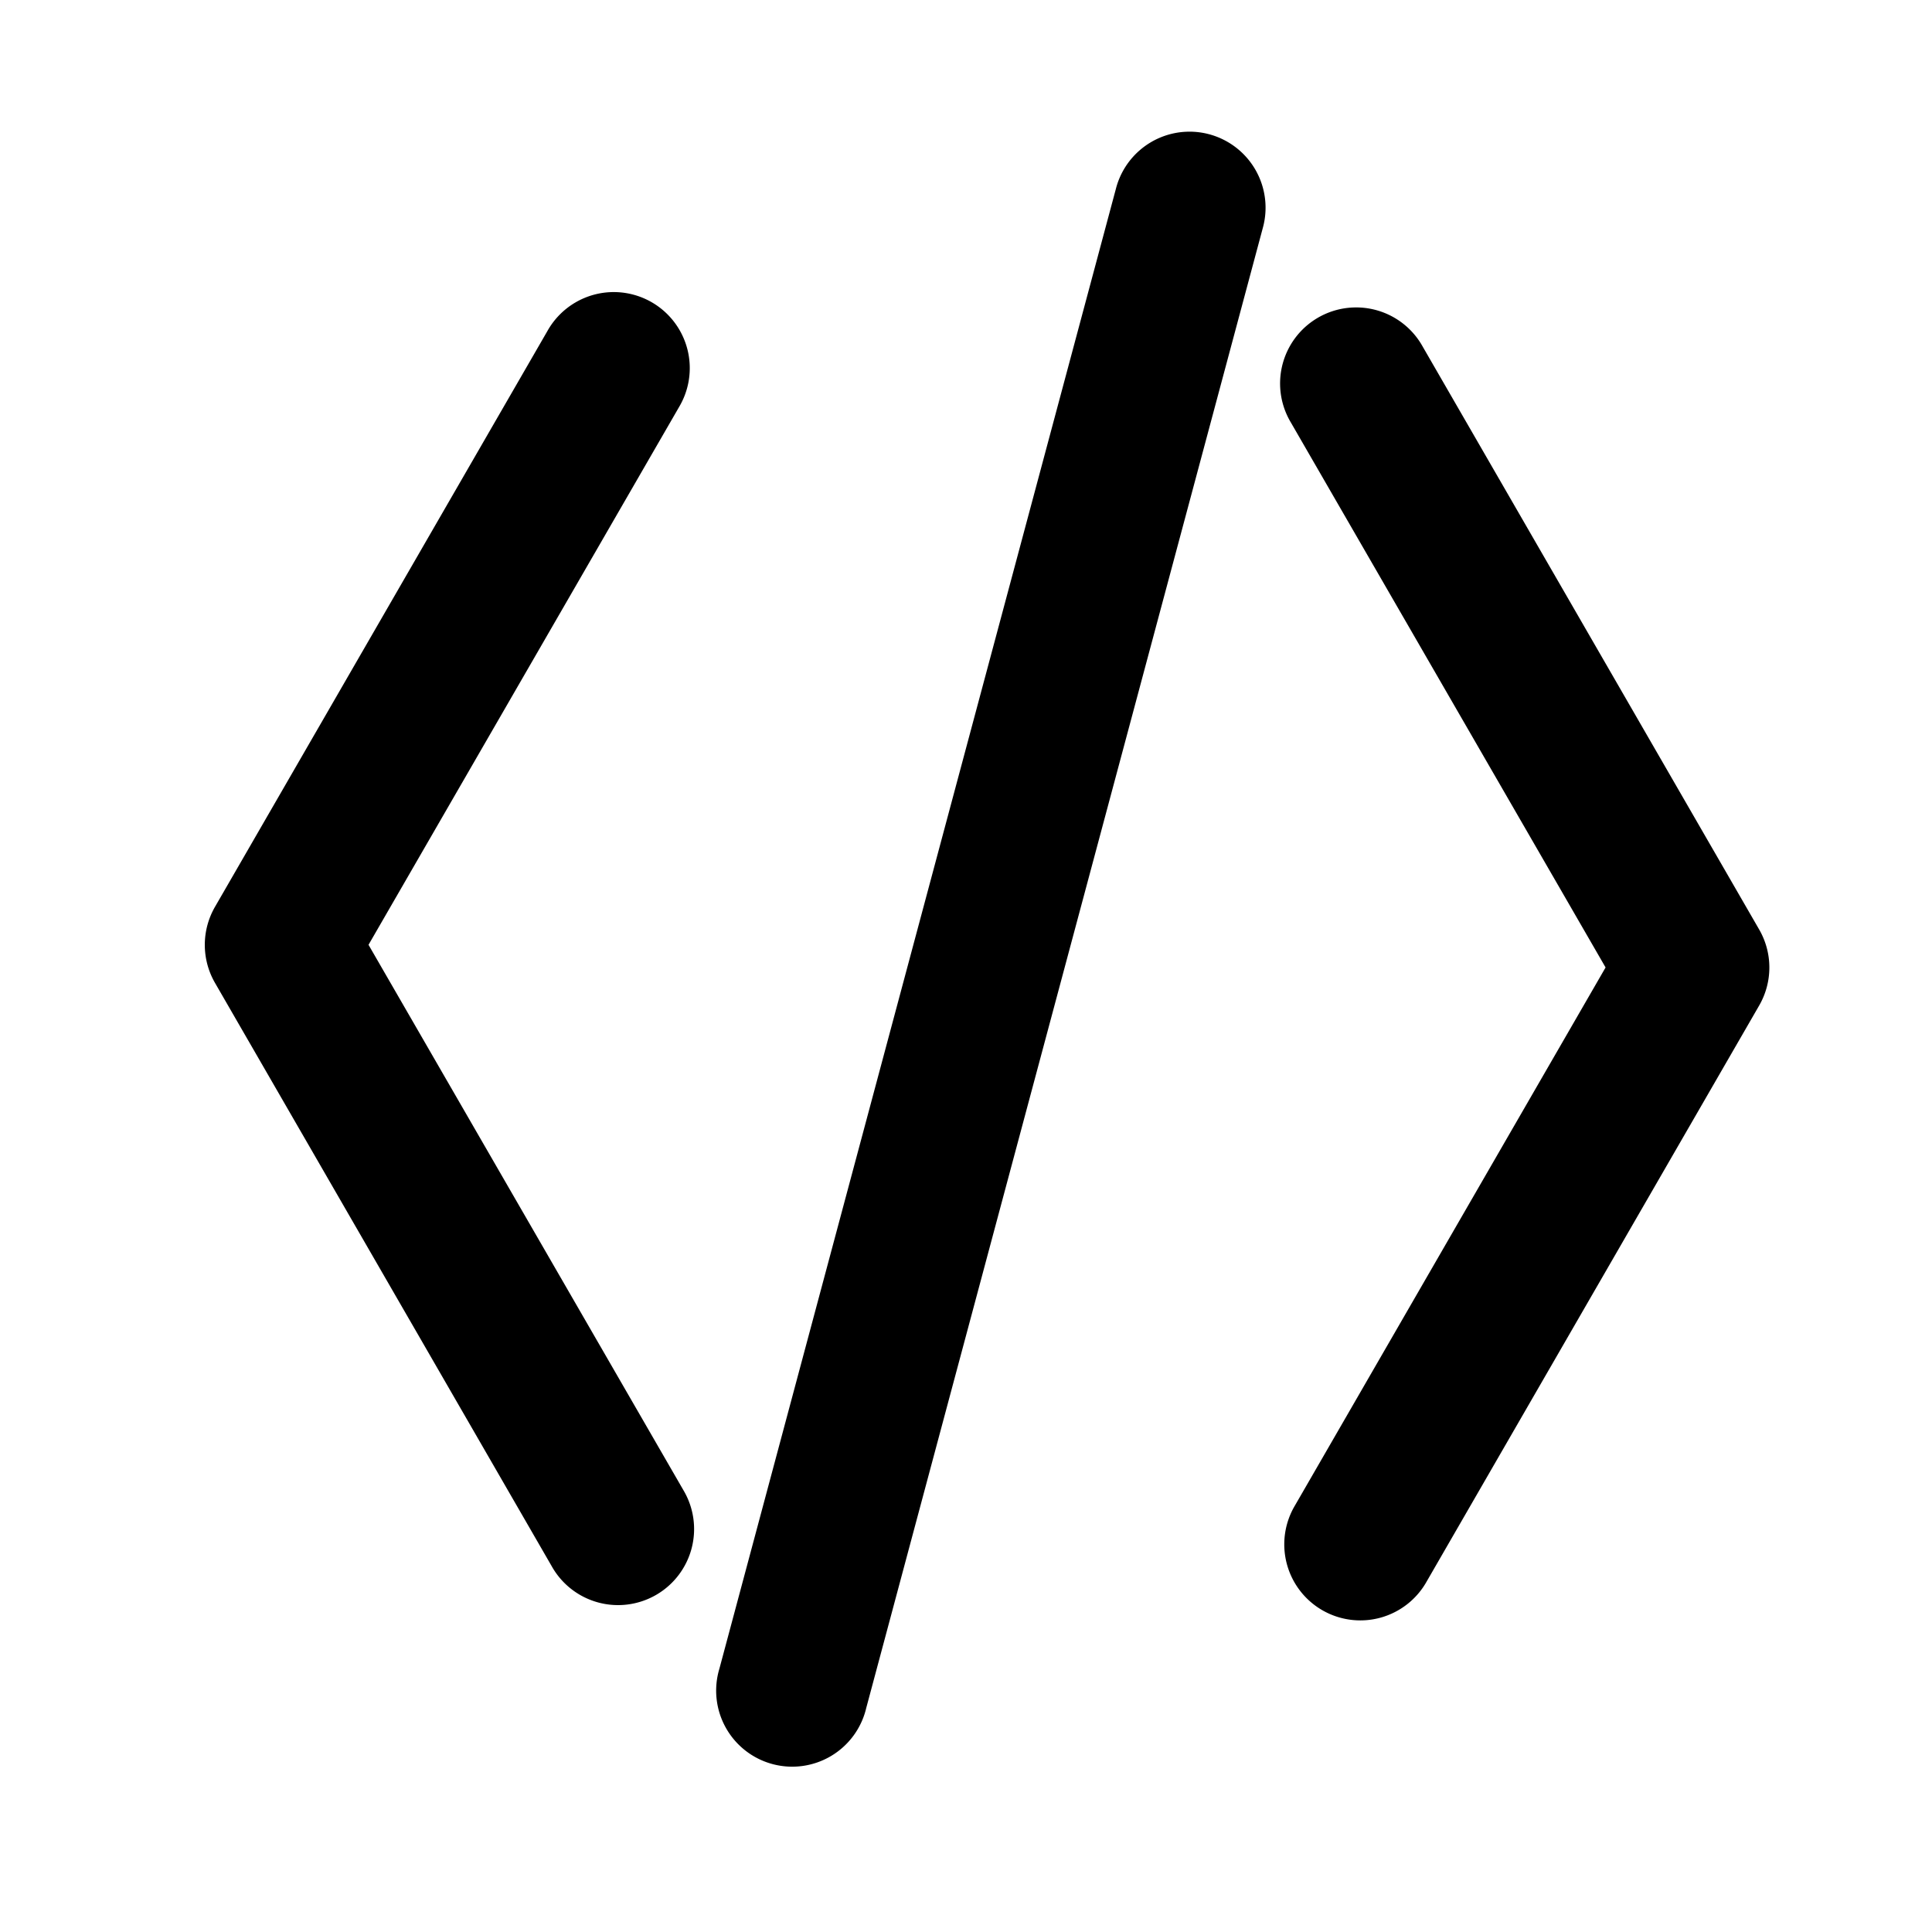
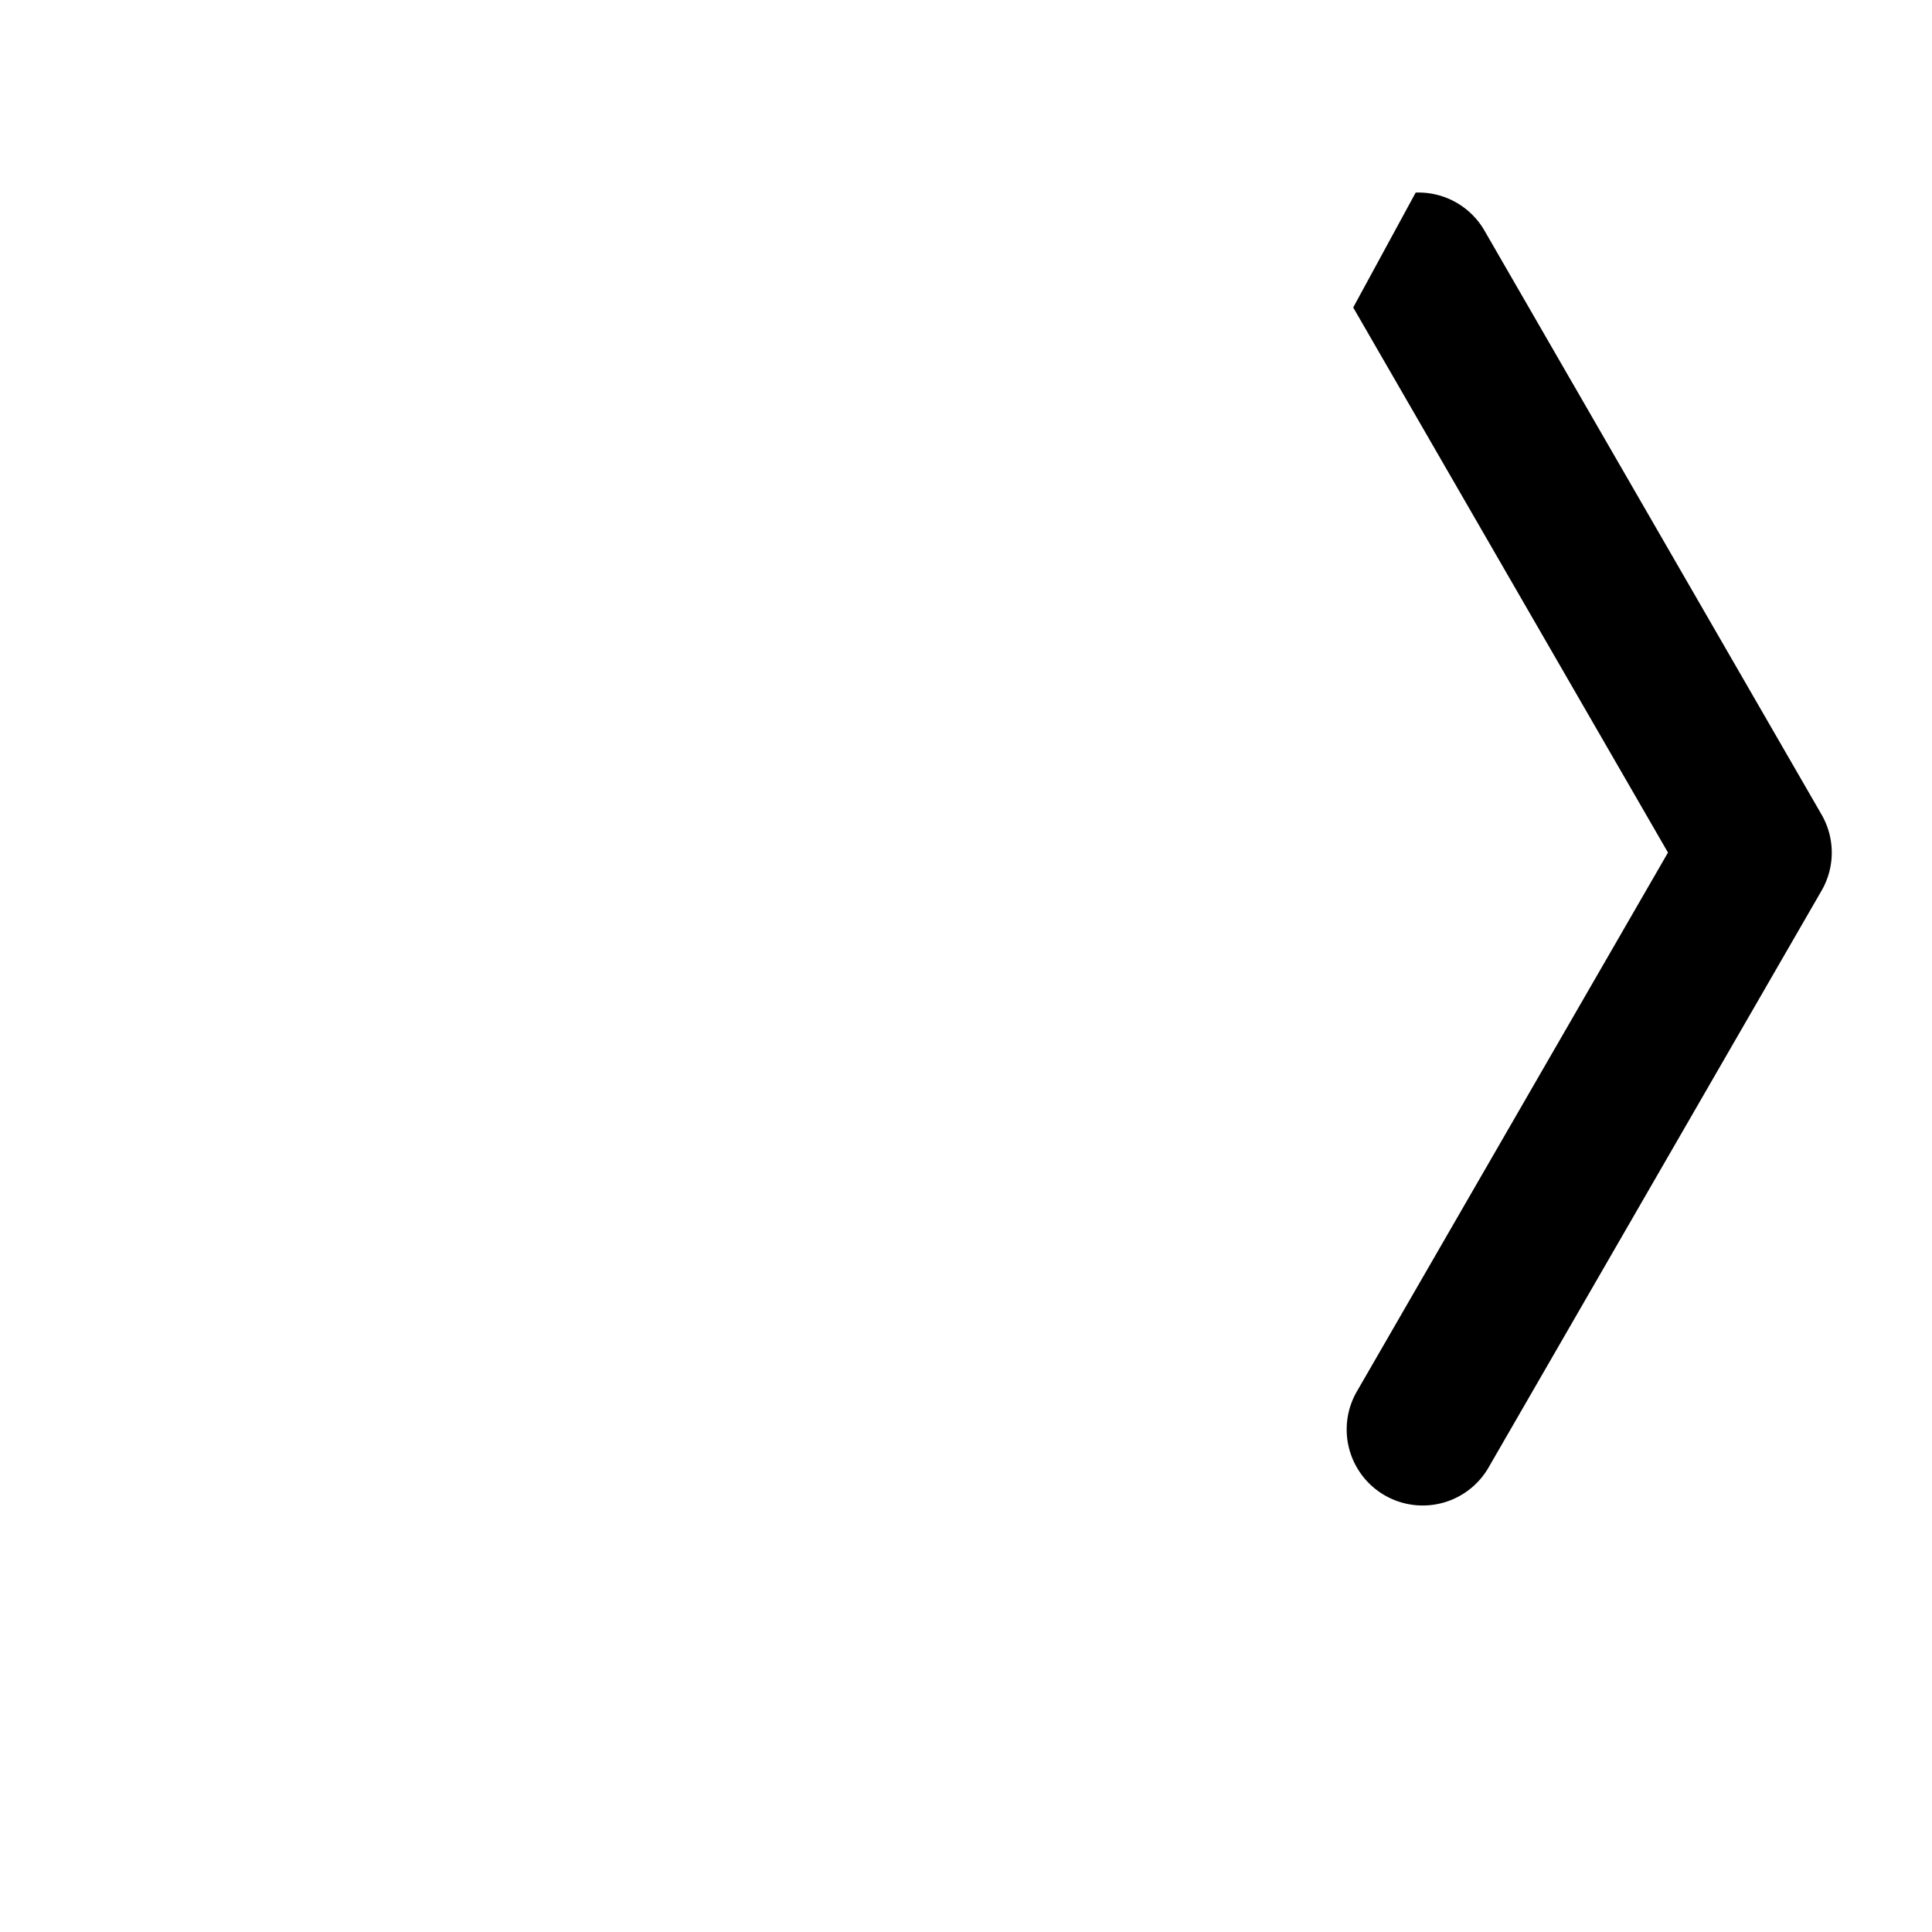
<svg xmlns="http://www.w3.org/2000/svg" width="128" height="128" version="1.1" viewBox="0 0 33.867 33.867">
  <g transform="translate(0 -263.13)" fill-rule="evenodd" shape-rendering="auto">
-     <path d="m10.771 268.25a1.333 1.333 0 0 0-1.176 0.684l-5.826 10.092a1.333 1.333 0 0 0 0 1.334l5.9 10.221a1.333 1.333 0 1 0 2.309-1.332l-5.518-9.557 5.443-9.426a1.333 1.333 0 0 0-1.133-2.016z" color="#000000" color-rendering="auto" dominant-baseline="auto" image-rendering="auto" solid-color="#000000" style="font-feature-settings:normal;font-variant-alternates:normal;font-variant-caps:normal;font-variant-ligatures:normal;font-variant-numeric:normal;font-variant-position:normal;isolation:auto;mix-blend-mode:normal;shape-padding:0;text-decoration-color:#000000;text-decoration-line:none;text-decoration-style:solid;text-indent:0;text-orientation:mixed;text-transform:none;white-space:normal" />
-     <path d="m20.781 265.44a1.333 1.333 0 0 0-1.221 1.004l-6.949 25.936a1.333 1.333 0 1 0 2.574 0.689l6.949-25.934a1.333 1.333 0 0 0-1.353-1.695z" color="#000000" color-rendering="auto" dominant-baseline="auto" image-rendering="auto" solid-color="#000000" style="font-feature-settings:normal;font-variant-alternates:normal;font-variant-caps:normal;font-variant-ligatures:normal;font-variant-numeric:normal;font-variant-position:normal;isolation:auto;mix-blend-mode:normal;shape-padding:0;text-decoration-color:#000000;text-decoration-line:none;text-decoration-style:solid;text-indent:0;text-orientation:mixed;text-transform:none;white-space:normal" />
-     <path d="m23.721 268.52a1.333 1.333 0 0 0-1.094 2.014l5.518 9.555-5.443 9.428a1.333 1.333 0 1 0 2.309 1.332l5.826-10.092a1.333 1.333 0 0 0 0-1.334l-5.9-10.221a1.333 1.333 0 0 0-1.215-0.682z" color="#000000" color-rendering="auto" dominant-baseline="auto" image-rendering="auto" solid-color="#000000" style="font-feature-settings:normal;font-variant-alternates:normal;font-variant-caps:normal;font-variant-ligatures:normal;font-variant-numeric:normal;font-variant-position:normal;isolation:auto;mix-blend-mode:normal;shape-padding:0;text-decoration-color:#000000;text-decoration-line:none;text-decoration-style:solid;text-indent:0;text-orientation:mixed;text-transform:none;white-space:normal" />
+     <path d="m23.721 268.52l5.518 9.555-5.443 9.428a1.333 1.333 0 1 0 2.309 1.332l5.826-10.092a1.333 1.333 0 0 0 0-1.334l-5.9-10.221a1.333 1.333 0 0 0-1.215-0.682z" color="#000000" color-rendering="auto" dominant-baseline="auto" image-rendering="auto" solid-color="#000000" style="font-feature-settings:normal;font-variant-alternates:normal;font-variant-caps:normal;font-variant-ligatures:normal;font-variant-numeric:normal;font-variant-position:normal;isolation:auto;mix-blend-mode:normal;shape-padding:0;text-decoration-color:#000000;text-decoration-line:none;text-decoration-style:solid;text-indent:0;text-orientation:mixed;text-transform:none;white-space:normal" />
  </g>
</svg>